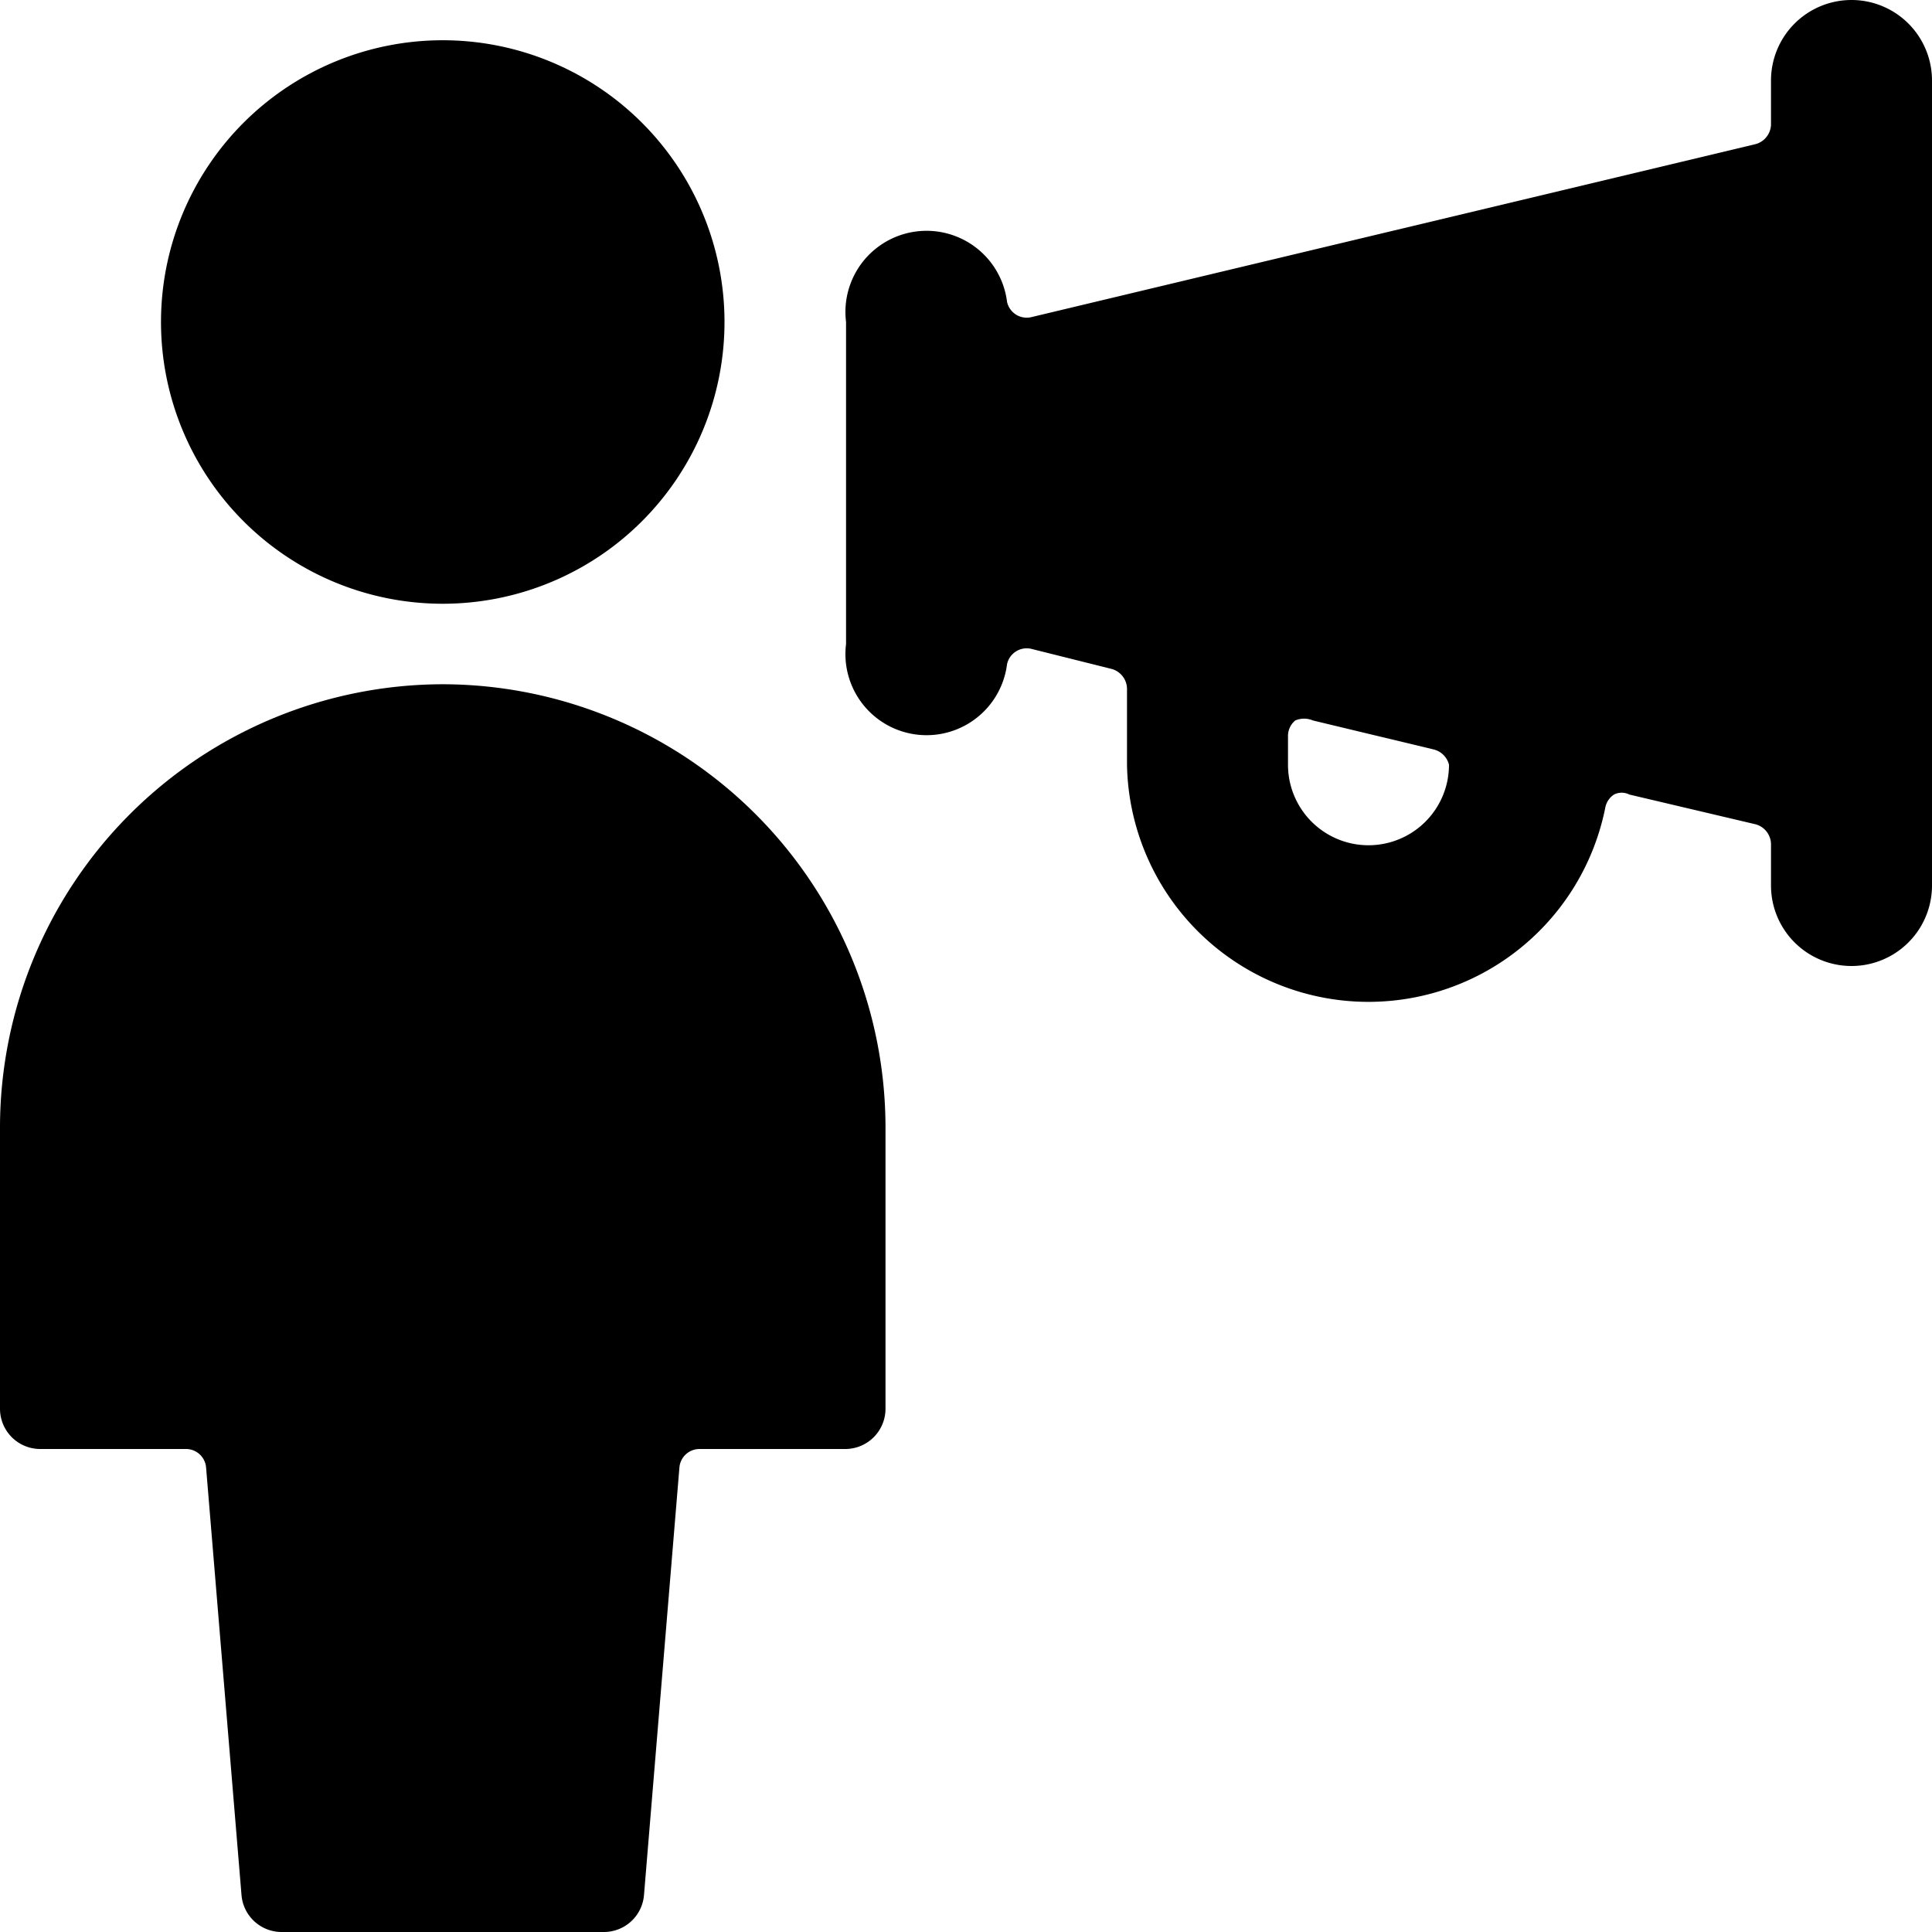
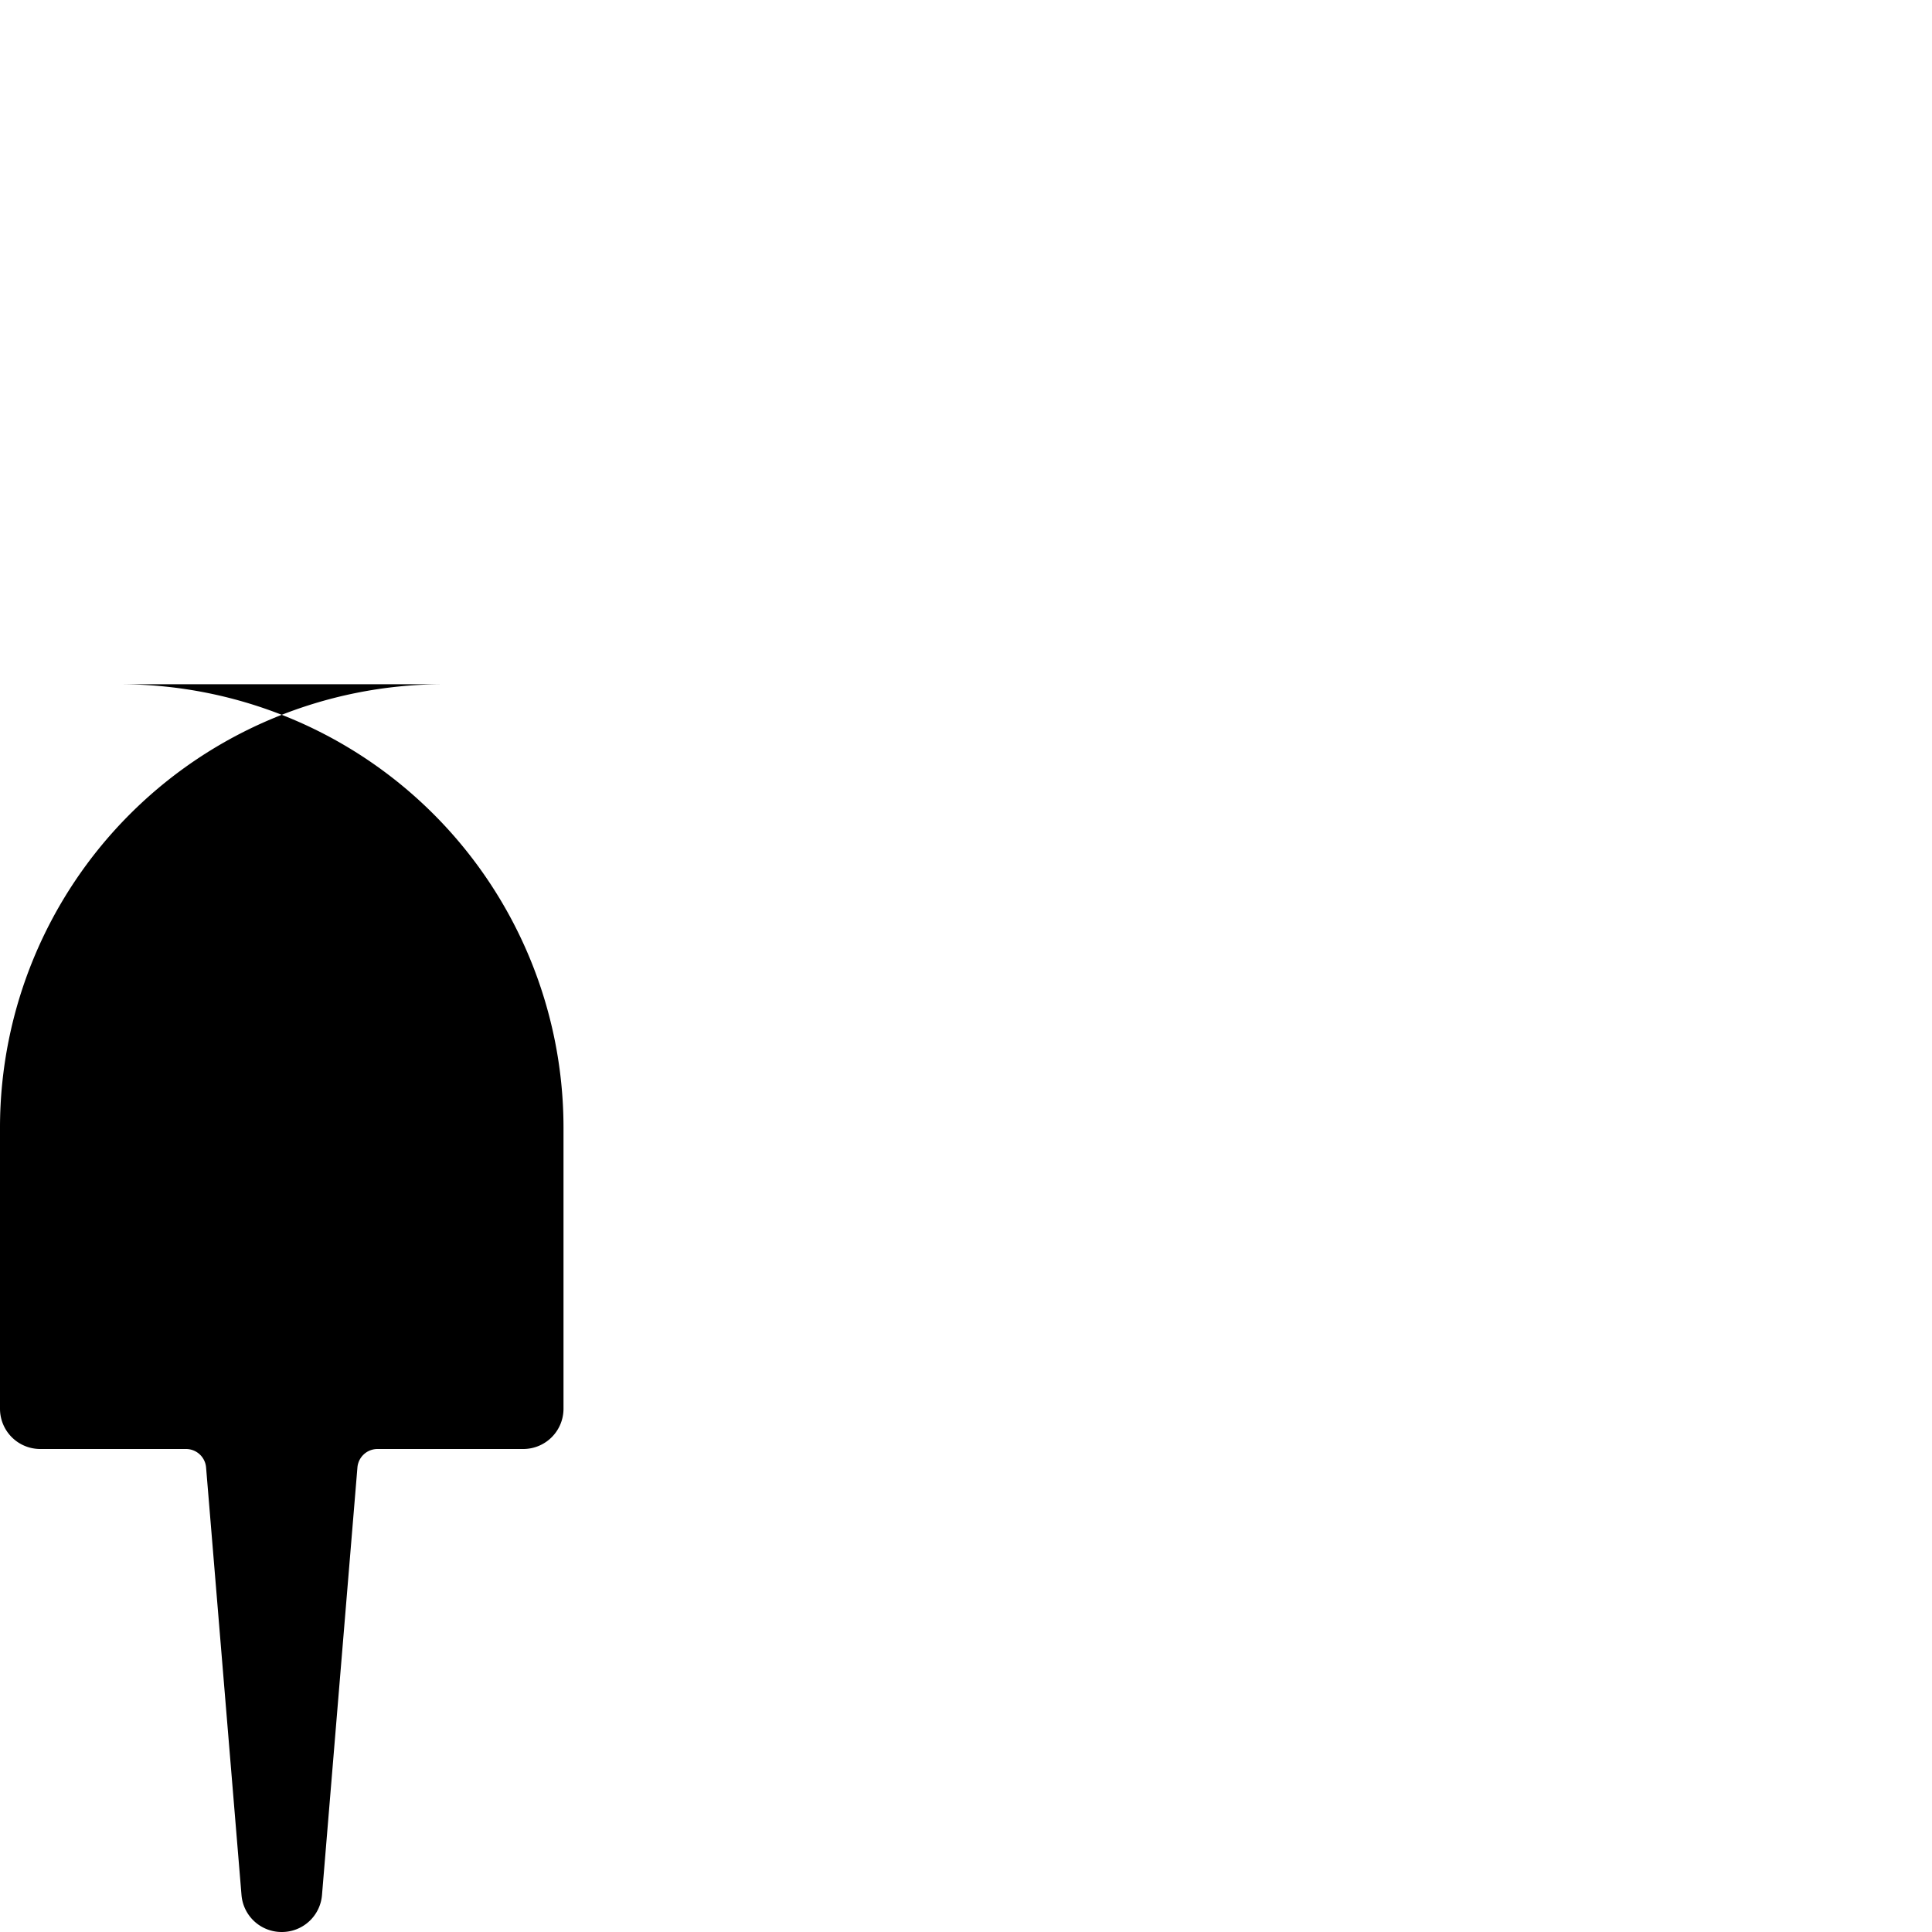
<svg xmlns="http://www.w3.org/2000/svg" viewBox="0 0 24 24">
  <g>
-     <path d="M5.5 8.5A5.51 5.51 0 0 0 0 14v3.5a0.5 0.5 0 0 0 0.5 0.5h1.81a0.25 0.25 0 0 1 0.25 0.23L3 23.54a0.5 0.5 0 0 0 0.5 0.46h4a0.5 0.5 0 0 0 0.5 -0.46l0.44 -5.31a0.25 0.25 0 0 1 0.25 -0.23h1.81a0.5 0.5 0 0 0 0.5 -0.5V14a5.51 5.51 0 0 0 -5.5 -5.5Z" fill="#000000" stroke-width="1" />
-     <path d="M2 4a3.5 3.5 0 1 0 7 0 3.5 3.5 0 1 0 -7 0" fill="#000000" stroke-width="1" />
-     <path d="M23 0a1 1 0 0 0 -1 1v0.55a0.26 0.26 0 0 1 -0.19 0.24l-9 2.15a0.25 0.25 0 0 1 -0.3 -0.19 1 1 0 0 0 -2 0.25v4a1 1 0 0 0 2 0.25 0.25 0.25 0 0 1 0.3 -0.19l1 0.25a0.26 0.26 0 0 1 0.19 0.24v0.95a3 3 0 0 0 5.94 0.54 0.25 0.25 0 0 1 0.11 -0.17 0.21 0.21 0 0 1 0.19 0l1.57 0.37a0.26 0.26 0 0 1 0.19 0.24V11a1 1 0 0 0 2 0V1a1 1 0 0 0 -1 -1Zm-5 9.5a1 1 0 0 1 -2 0v-0.35a0.25 0.25 0 0 1 0.09 -0.2 0.28 0.28 0 0 1 0.22 0l1.5 0.36a0.26 0.26 0 0 1 0.19 0.19Z" fill="#000000" stroke-width="1" />
+     <path d="M5.5 8.5A5.51 5.51 0 0 0 0 14v3.5a0.5 0.5 0 0 0 0.5 0.5h1.81a0.25 0.25 0 0 1 0.25 0.23L3 23.54a0.5 0.5 0 0 0 0.5 0.46a0.5 0.5 0 0 0 0.5 -0.46l0.44 -5.31a0.25 0.25 0 0 1 0.25 -0.23h1.81a0.5 0.5 0 0 0 0.5 -0.5V14a5.51 5.51 0 0 0 -5.5 -5.5Z" fill="#000000" stroke-width="1" />
  </g>
</svg>